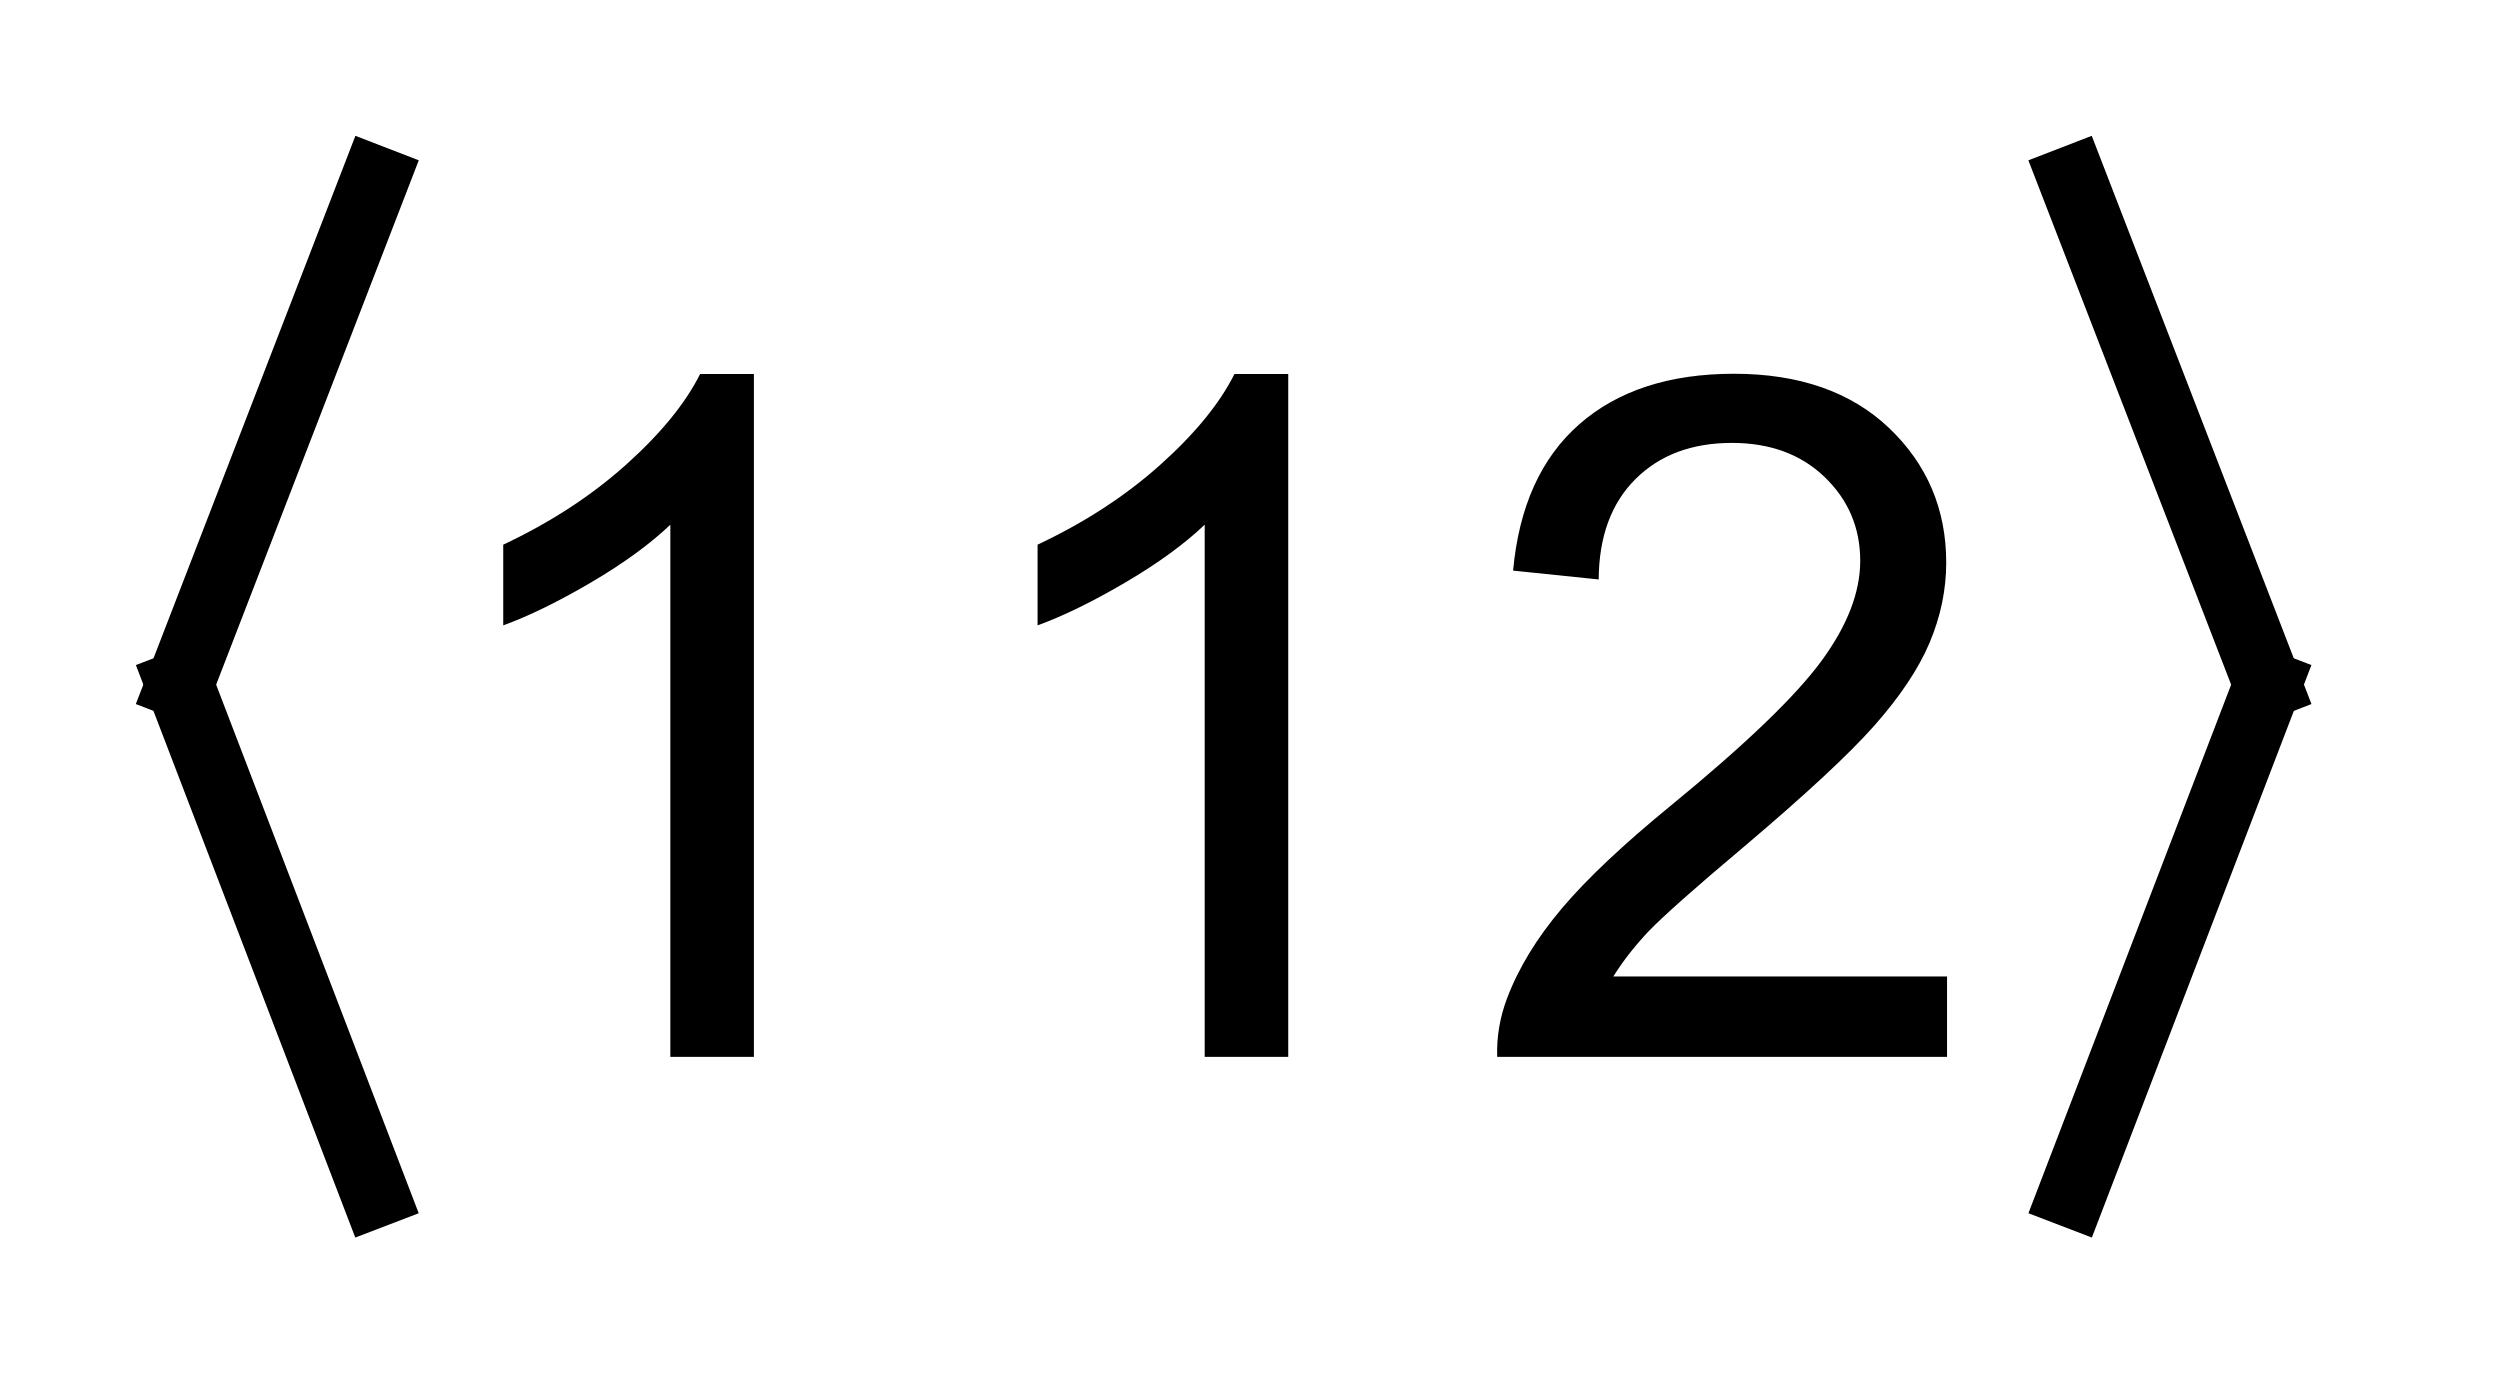
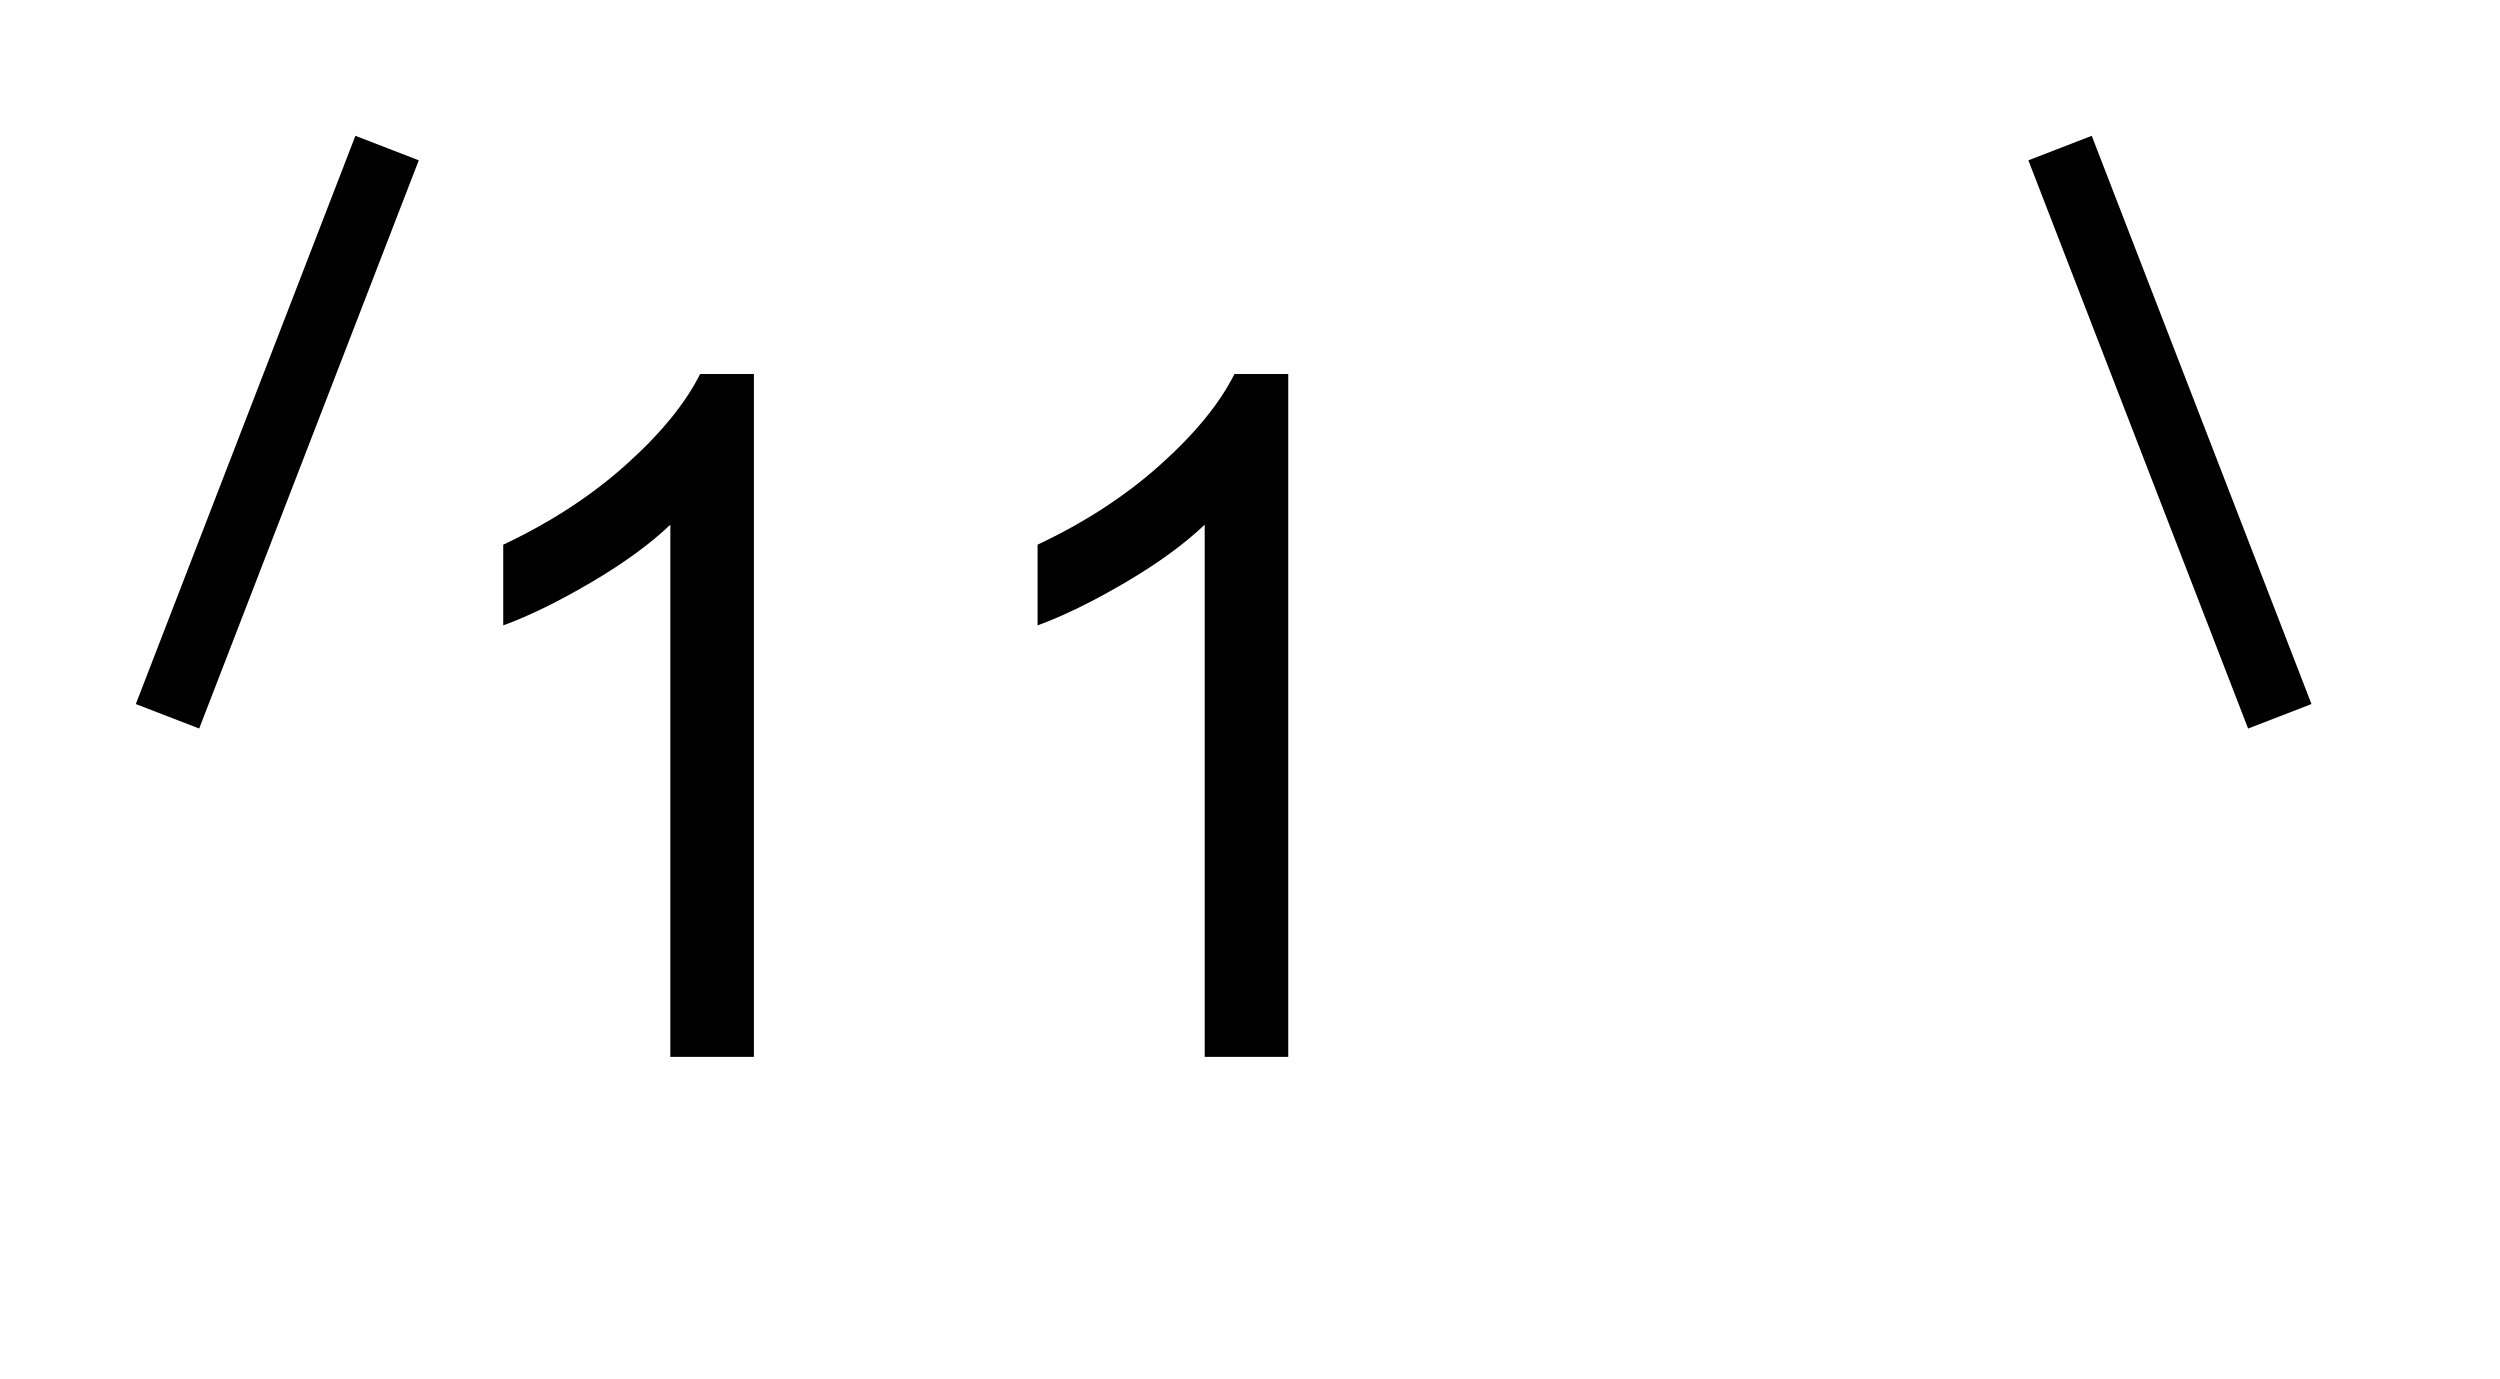
<svg xmlns="http://www.w3.org/2000/svg" stroke-dasharray="none" shape-rendering="auto" font-family="'Dialog'" text-rendering="auto" width="29" fill-opacity="1" color-interpolation="auto" color-rendering="auto" preserveAspectRatio="xMidYMid meet" font-size="12px" viewBox="0 0 29 16" fill="black" stroke="black" image-rendering="auto" stroke-miterlimit="10" stroke-linecap="square" stroke-linejoin="miter" font-style="normal" stroke-width="1" height="16" stroke-dashoffset="0" font-weight="normal" stroke-opacity="1">
  <defs id="genericDefs" />
  <g>
    <defs id="defs1">
      <clipPath clipPathUnits="userSpaceOnUse" id="clipPath1">
        <path d="M-1 -1 L17.013 -1 L17.013 9.109 L-1 9.109 L-1 -1 Z" />
      </clipPath>
      <clipPath clipPathUnits="userSpaceOnUse" id="clipPath2">
        <path d="M-0 -0 L-0 8.109 L16.014 8.109 L16.014 -0 Z" />
      </clipPath>
    </defs>
    <g stroke-width="0.5" transform="scale(1.576,1.576) translate(1,1)">
      <line y2="4.039" fill="none" x1="1.759" clip-path="url(#clipPath2)" x2="0.323" y1="0.323" />
    </g>
    <g stroke-width="0.5" transform="matrix(1.576,0,0,1.576,1.576,1.576)">
-       <line y2="7.786" fill="none" x1="0.323" clip-path="url(#clipPath2)" x2="1.759" y1="4.039" />
-     </g>
+       </g>
    <g stroke-width="0.5" transform="matrix(1.576,0,0,1.576,1.576,1.576)">
      <line y2="4.039" fill="none" x1="14.253" clip-path="url(#clipPath2)" x2="15.69" y1="0.323" />
    </g>
    <g stroke-width="0.5" transform="matrix(1.576,0,0,1.576,1.576,1.576)">
-       <line y2="7.786" fill="none" x1="15.69" clip-path="url(#clipPath2)" x2="14.253" y1="4.039" />
-     </g>
+       </g>
    <g stroke-width="0.5" transform="matrix(1.576,0,0,1.576,1.576,1.576)">
      <path d="M4.549 6.779 L3.934 6.779 L3.934 2.862 C3.786 3.003 3.592 3.145 3.352 3.286 C3.112 3.427 2.896 3.533 2.704 3.603 L2.704 3.009 C3.048 2.847 3.349 2.652 3.606 2.422 C3.863 2.192 4.045 1.969 4.153 1.753 L4.549 1.753 L4.549 6.779 Z" stroke="none" clip-path="url(#clipPath2)" />
    </g>
    <g stroke-width="0.5" transform="matrix(1.576,0,0,1.576,1.576,1.576)">
      <path d="M8.482 6.779 L7.867 6.779 L7.867 2.862 C7.719 3.003 7.525 3.145 7.285 3.286 C7.045 3.427 6.829 3.533 6.637 3.603 L6.637 3.009 C6.981 2.847 7.282 2.652 7.539 2.422 C7.796 2.192 7.978 1.969 8.086 1.753 L8.482 1.753 L8.482 6.779 Z" stroke="none" clip-path="url(#clipPath2)" />
    </g>
    <g stroke-width="0.5" transform="matrix(1.576,0,0,1.576,1.576,1.576)">
-       <path d="M13.331 6.188 L13.331 6.779 L10.02 6.779 C10.015 6.631 10.04 6.489 10.091 6.352 C10.176 6.126 10.311 5.905 10.496 5.686 C10.681 5.467 10.95 5.214 11.301 4.927 C11.845 4.481 12.213 4.128 12.405 3.867 C12.597 3.606 12.692 3.36 12.692 3.128 C12.692 2.884 12.604 2.679 12.43 2.511 C12.256 2.344 12.029 2.26 11.748 2.26 C11.452 2.26 11.215 2.349 11.037 2.527 C10.859 2.705 10.769 2.95 10.767 3.265 L10.137 3.2 C10.18 2.729 10.343 2.369 10.625 2.122 C10.907 1.875 11.287 1.751 11.763 1.751 C12.243 1.751 12.624 1.884 12.904 2.15 C13.184 2.417 13.325 2.747 13.325 3.141 C13.325 3.341 13.284 3.538 13.202 3.732 C13.12 3.926 12.983 4.129 12.794 4.343 C12.604 4.557 12.287 4.85 11.846 5.224 C11.477 5.534 11.241 5.744 11.135 5.854 C11.031 5.964 10.944 6.076 10.875 6.187 L13.331 6.187 Z" stroke="none" clip-path="url(#clipPath2)" />
-     </g>
+       </g>
  </g>
</svg>